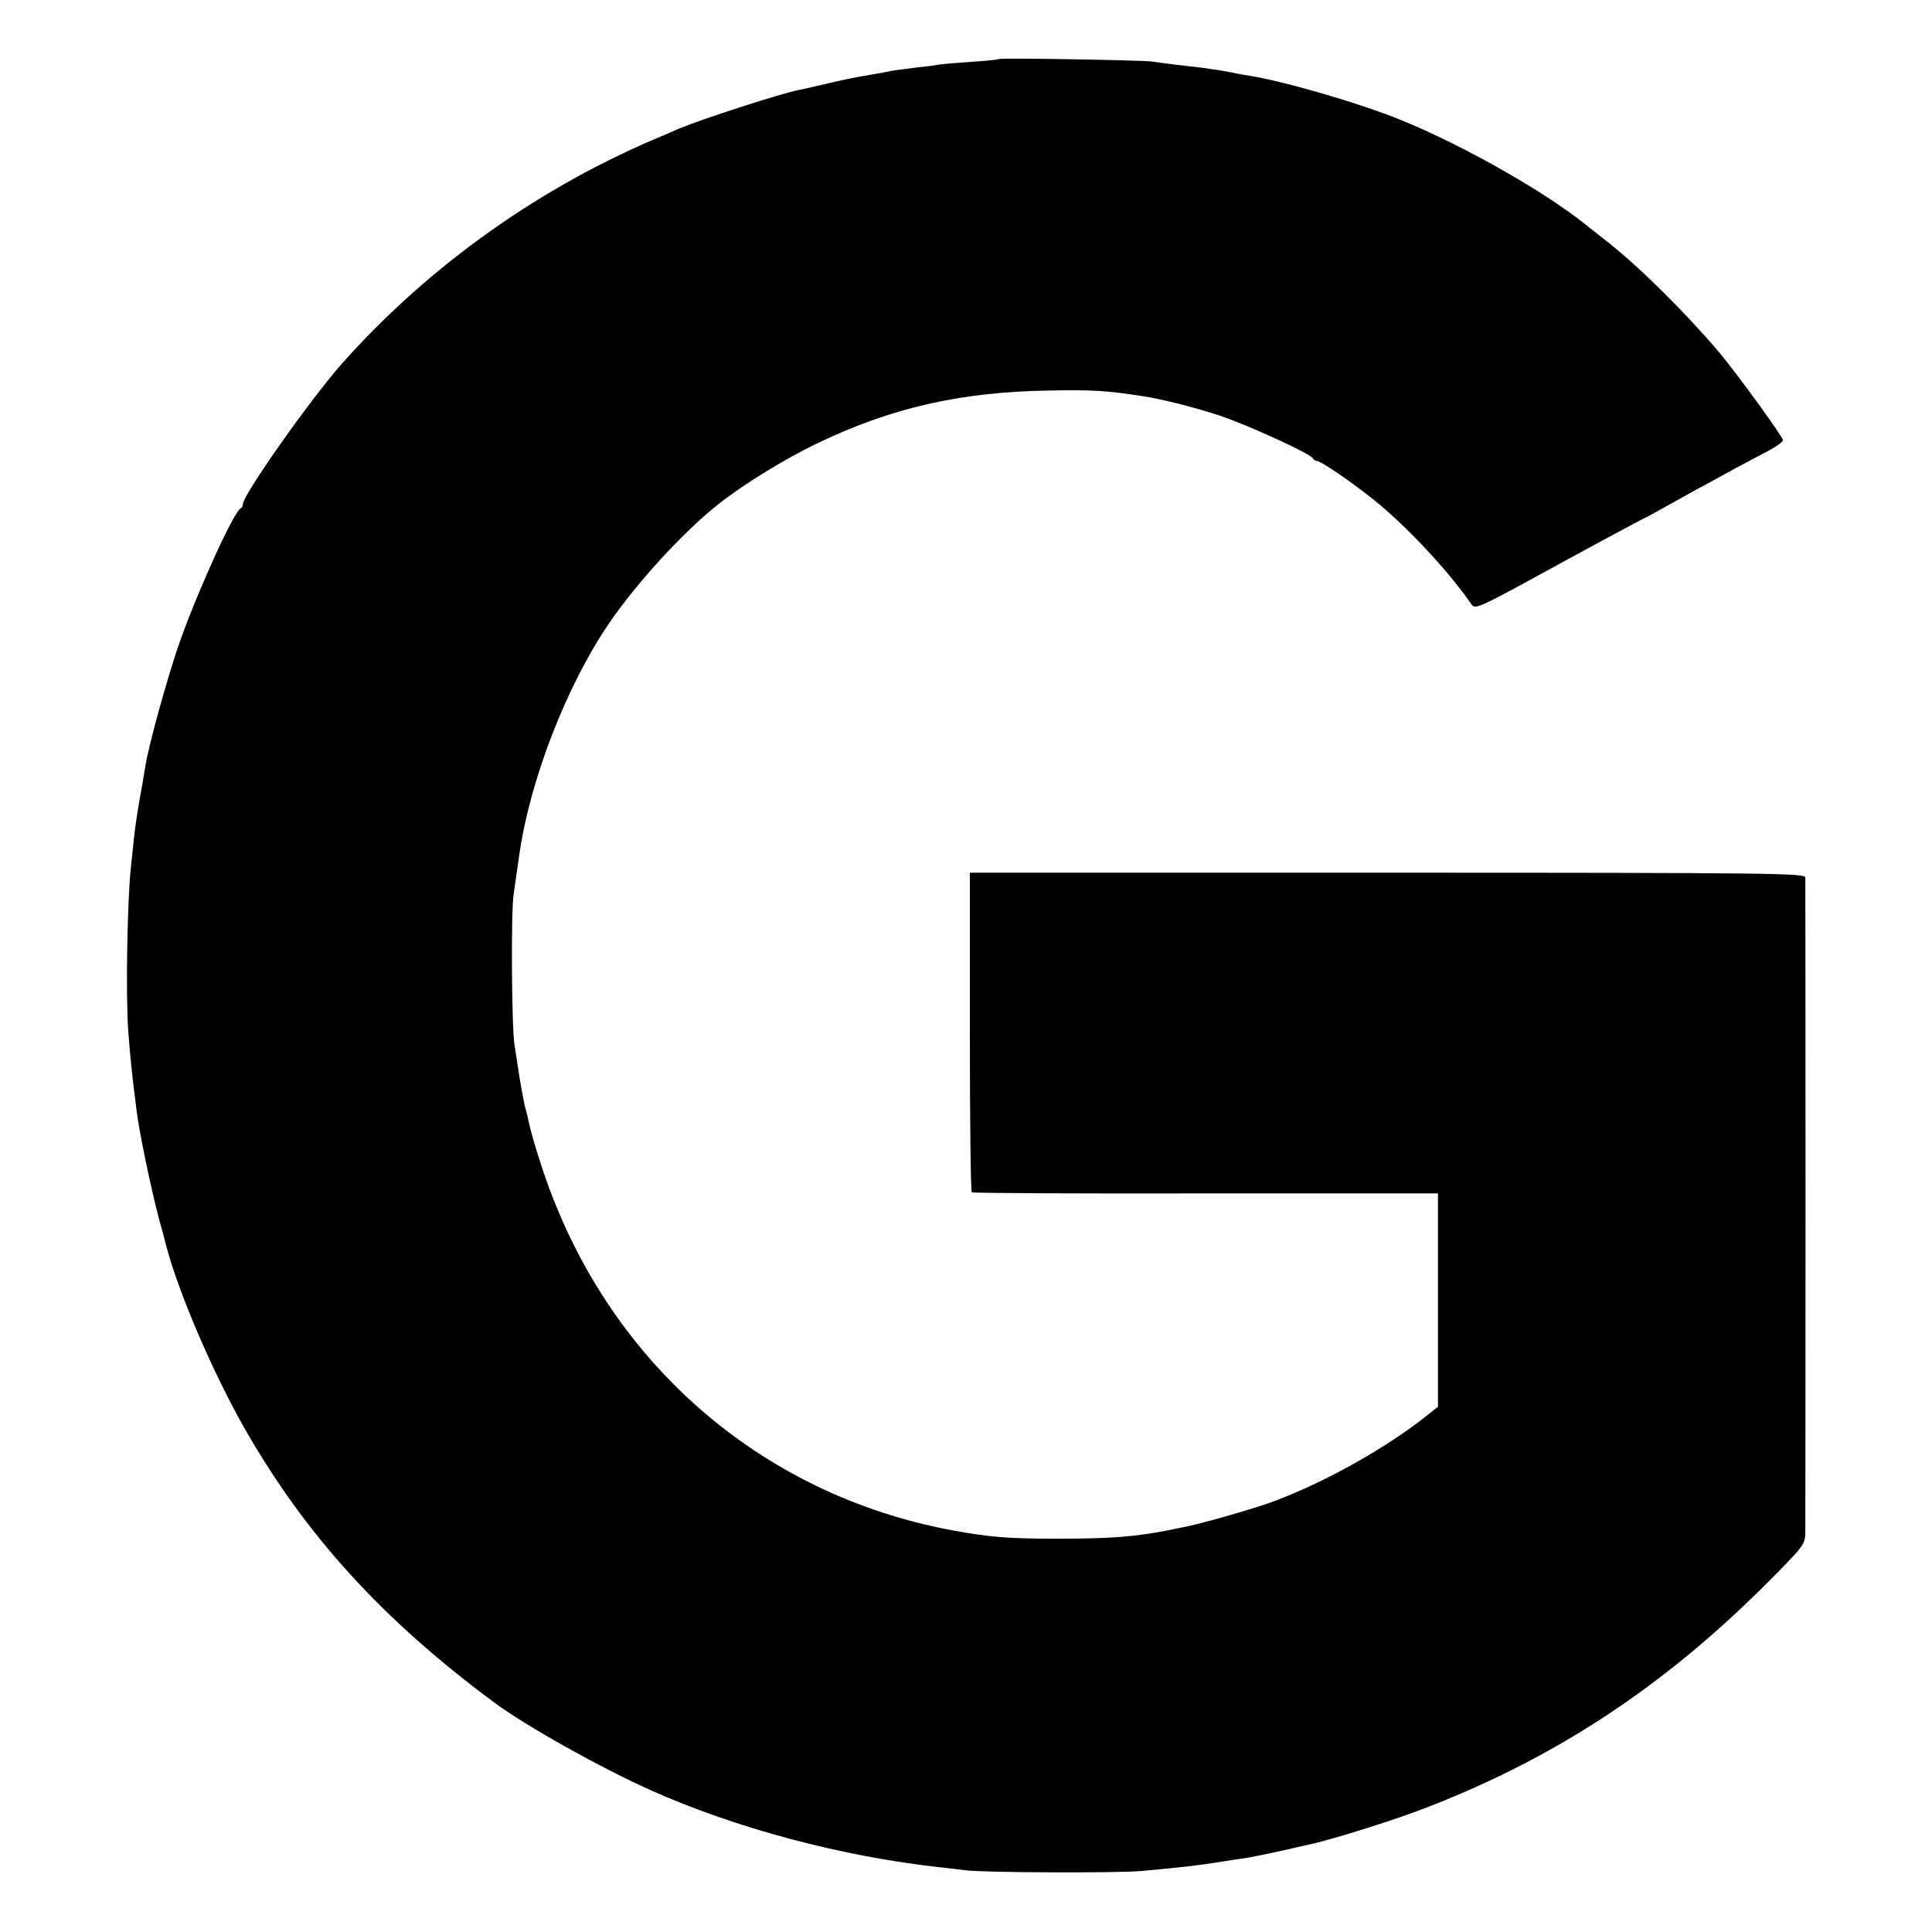
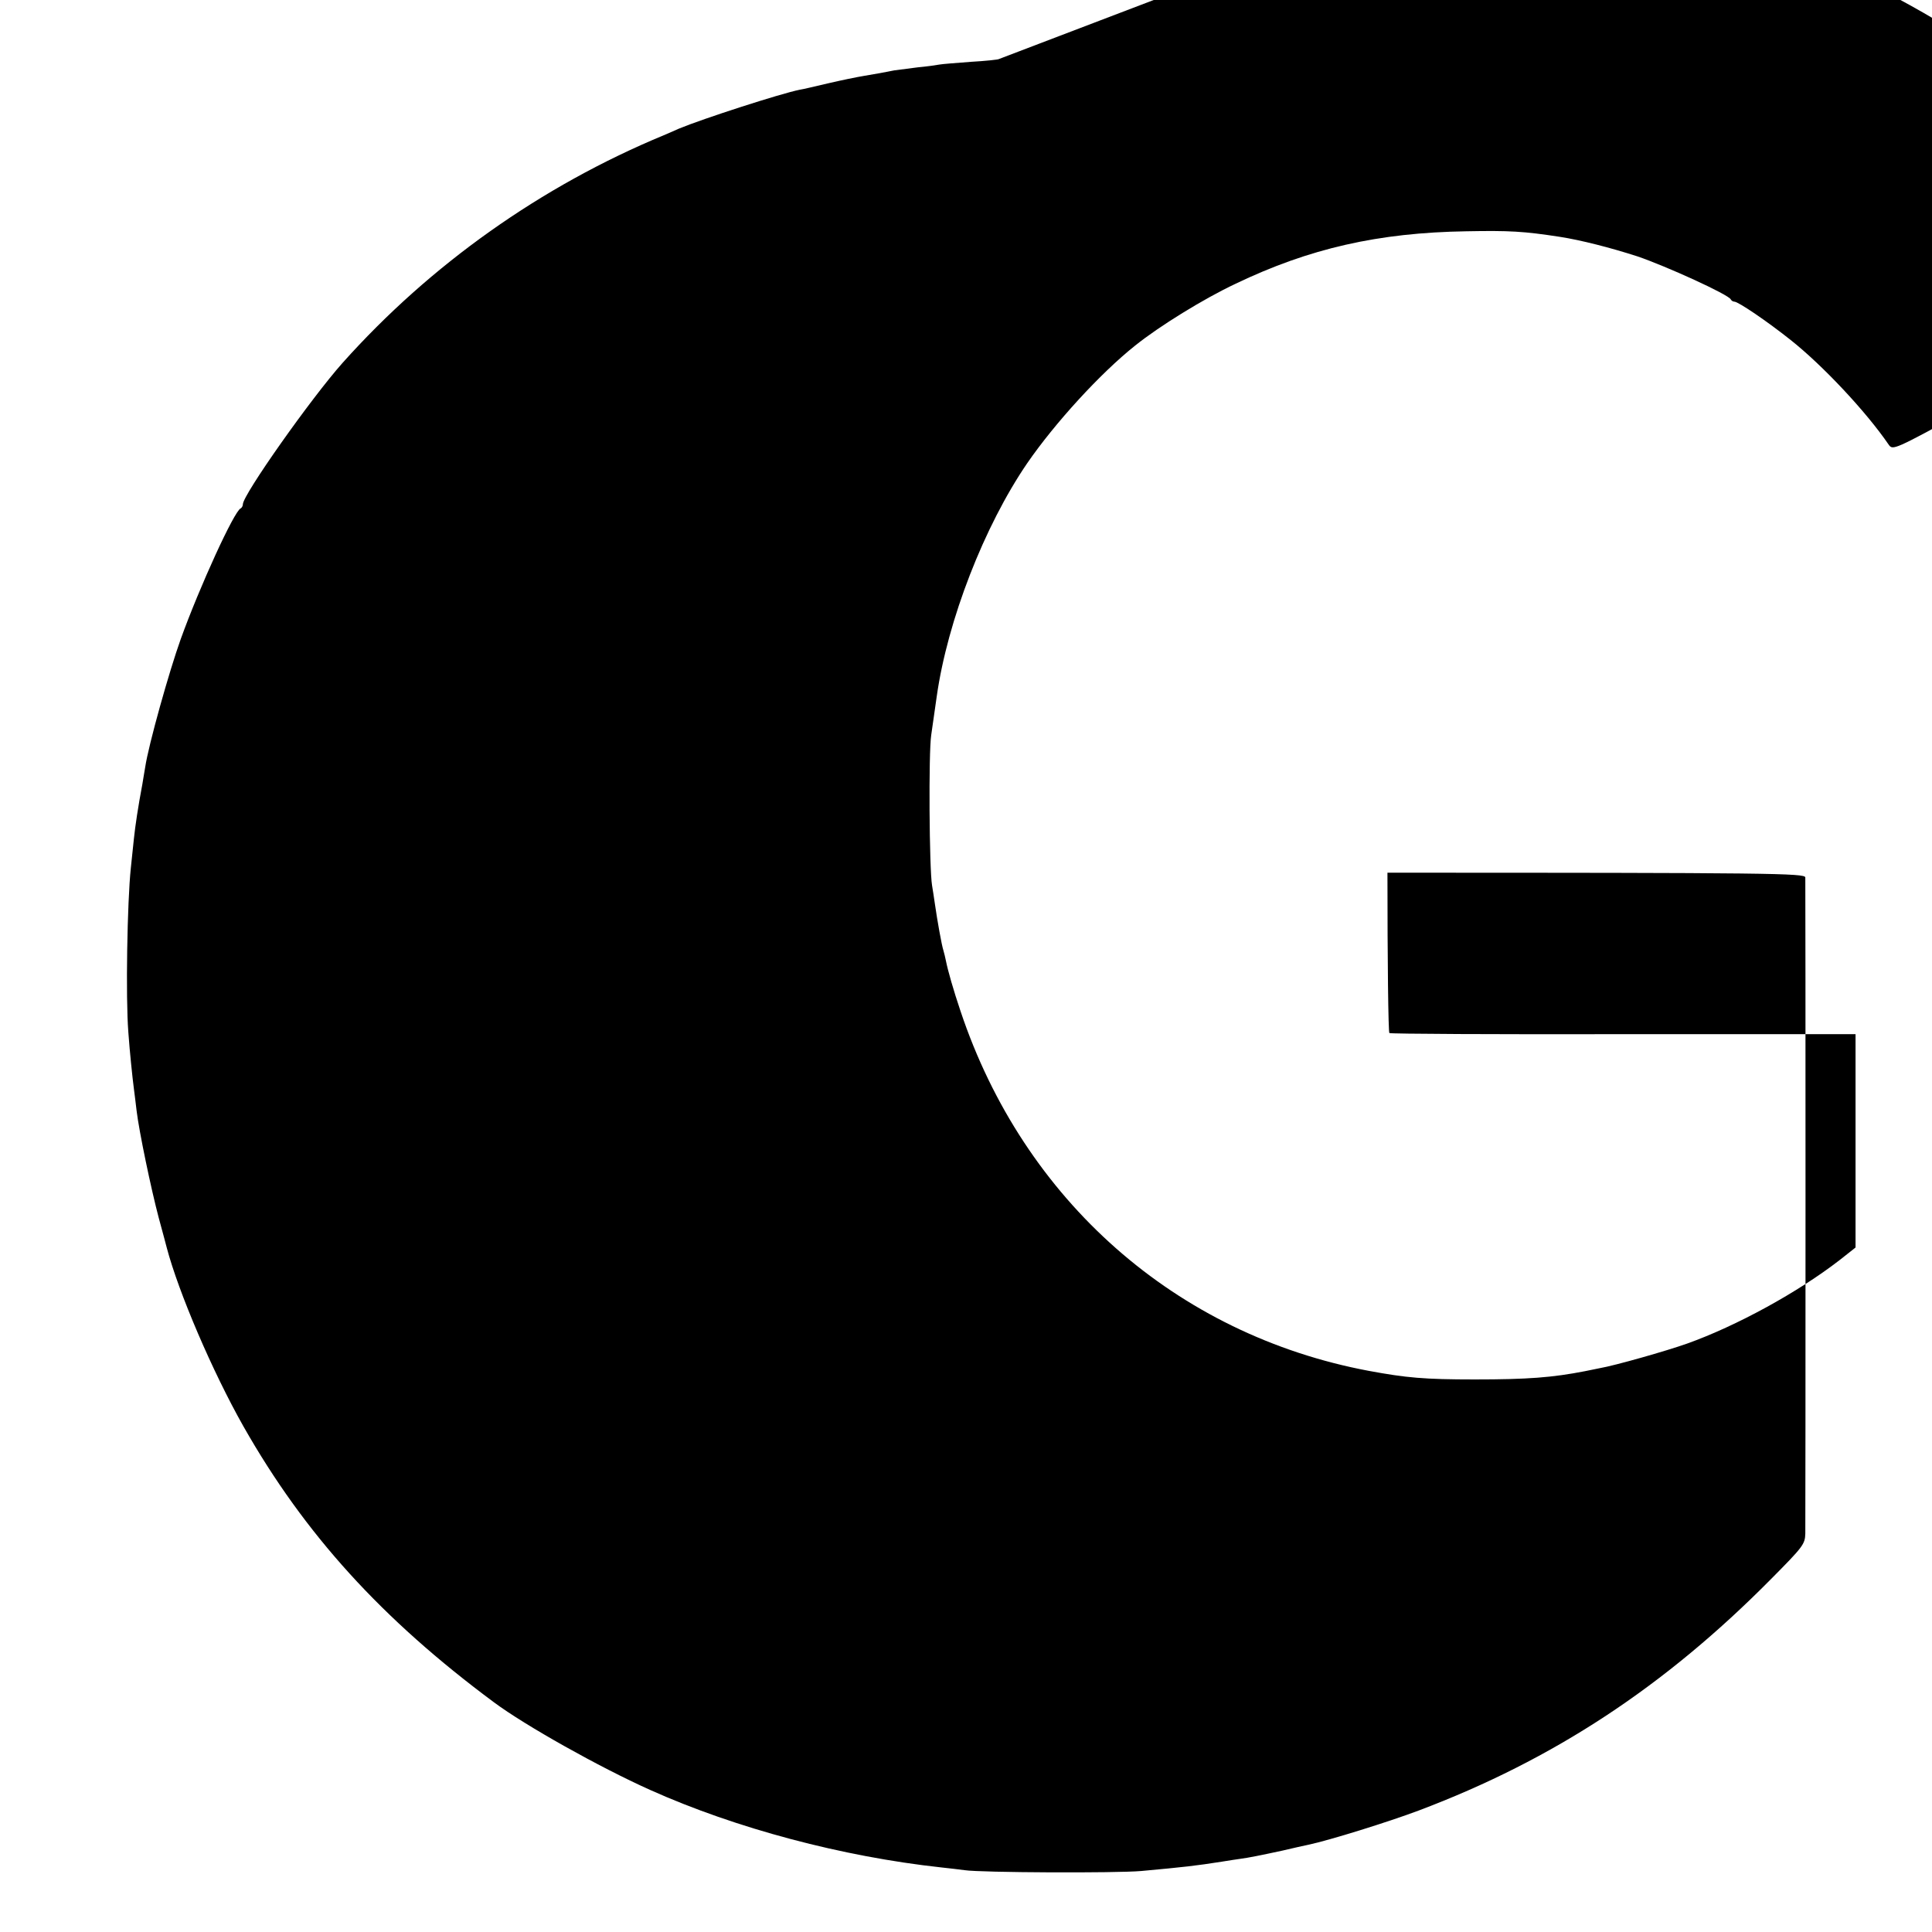
<svg xmlns="http://www.w3.org/2000/svg" version="1.0" width="700pt" height="700pt" viewBox="0 0 700 700" preserveAspectRatio="xMidYMid meet">
  <g transform="translate(0,700) scale(0.1,-0.1)" fill="#000000" stroke="none">
-     <path d="M3619 6786 c-2 -2 -48 -7 -101 -10 -53 -4 -105 -8 -115 -10 -10 -2 -45 -7 -78 -10 -33 -4 -71 -9 -85 -11 -40 -8 -62 -12 -110 -20 -25 -4 -83 -16 -130 -27 -47 -11 -93 -22 -102 -23 -70 -14 -351 -105 -438 -141 -19 -9 -44 -19 -55 -24 -444 -184 -846 -469 -1164 -825 -114 -128 -361 -478 -361 -512 0 -6 -4 -13 -8 -15 -23 -9 -148 -282 -217 -473 -42 -117 -117 -384 -129 -465 -3 -19 -8 -46 -10 -60 -16 -85 -26 -152 -31 -200 -3 -30 -8 -77 -11 -105 -13 -123 -19 -469 -9 -595 5 -71 15 -166 20 -204 2 -17 7 -53 10 -81 9 -75 52 -281 80 -387 14 -51 27 -100 29 -108 43 -163 166 -450 278 -648 222 -391 501 -698 908 -1000 113 -84 382 -235 565 -317 312 -140 698 -242 1055 -281 30 -3 69 -8 85 -10 58 -9 551 -11 640 -3 153 14 198 19 293 34 23 4 52 8 65 10 31 4 75 13 154 30 37 9 79 18 93 21 76 16 291 83 400 124 488 184 891 449 1277 839 116 117 123 126 124 165 1 53 1 2356 0 2377 -1 15 -121 17 -1514 17 l-1513 0 0 -577 c0 -317 3 -578 7 -581 4 -3 386 -5 848 -4 l841 0 0 -386 0 -387 -57 -45 c-151 -117 -374 -239 -553 -303 -76 -27 -263 -80 -316 -89 -16 -3 -40 -8 -54 -11 -118 -23 -207 -30 -400 -30 -183 0 -248 6 -383 31 -699 131 -1251 618 -1480 1304 -25 74 -46 147 -53 183 -2 10 -6 27 -9 37 -6 18 -22 107 -31 170 -3 19 -7 49 -10 65 -10 59 -13 481 -3 545 5 36 14 99 20 140 39 275 172 617 328 845 100 145 264 325 391 426 87 70 249 170 364 224 267 128 517 185 836 190 155 3 208 0 338 -20 77 -12 183 -39 282 -71 103 -35 332 -139 338 -156 2 -4 8 -8 13 -8 14 0 120 -72 204 -139 115 -91 273 -259 355 -379 15 -21 17 -21 300 134 157 86 299 162 315 170 17 8 50 26 75 40 25 14 77 43 115 64 39 21 104 56 145 79 41 22 99 53 128 68 28 15 52 32 52 38 0 12 -167 242 -230 317 -122 144 -289 310 -405 401 -11 9 -46 36 -77 61 -166 134 -501 319 -723 401 -154 57 -383 122 -495 140 -19 3 -48 8 -65 12 -16 3 -39 7 -50 9 -11 1 -36 5 -55 8 -19 2 -62 7 -95 11 -33 4 -73 9 -90 12 -36 5 -551 14 -556 9z" />
+     <path d="M3619 6786 c-2 -2 -48 -7 -101 -10 -53 -4 -105 -8 -115 -10 -10 -2 -45 -7 -78 -10 -33 -4 -71 -9 -85 -11 -40 -8 -62 -12 -110 -20 -25 -4 -83 -16 -130 -27 -47 -11 -93 -22 -102 -23 -70 -14 -351 -105 -438 -141 -19 -9 -44 -19 -55 -24 -444 -184 -846 -469 -1164 -825 -114 -128 -361 -478 -361 -512 0 -6 -4 -13 -8 -15 -23 -9 -148 -282 -217 -473 -42 -117 -117 -384 -129 -465 -3 -19 -8 -46 -10 -60 -16 -85 -26 -152 -31 -200 -3 -30 -8 -77 -11 -105 -13 -123 -19 -469 -9 -595 5 -71 15 -166 20 -204 2 -17 7 -53 10 -81 9 -75 52 -281 80 -387 14 -51 27 -100 29 -108 43 -163 166 -450 278 -648 222 -391 501 -698 908 -1000 113 -84 382 -235 565 -317 312 -140 698 -242 1055 -281 30 -3 69 -8 85 -10 58 -9 551 -11 640 -3 153 14 198 19 293 34 23 4 52 8 65 10 31 4 75 13 154 30 37 9 79 18 93 21 76 16 291 83 400 124 488 184 891 449 1277 839 116 117 123 126 124 165 1 53 1 2356 0 2377 -1 15 -121 17 -1514 17 c0 -317 3 -578 7 -581 4 -3 386 -5 848 -4 l841 0 0 -386 0 -387 -57 -45 c-151 -117 -374 -239 -553 -303 -76 -27 -263 -80 -316 -89 -16 -3 -40 -8 -54 -11 -118 -23 -207 -30 -400 -30 -183 0 -248 6 -383 31 -699 131 -1251 618 -1480 1304 -25 74 -46 147 -53 183 -2 10 -6 27 -9 37 -6 18 -22 107 -31 170 -3 19 -7 49 -10 65 -10 59 -13 481 -3 545 5 36 14 99 20 140 39 275 172 617 328 845 100 145 264 325 391 426 87 70 249 170 364 224 267 128 517 185 836 190 155 3 208 0 338 -20 77 -12 183 -39 282 -71 103 -35 332 -139 338 -156 2 -4 8 -8 13 -8 14 0 120 -72 204 -139 115 -91 273 -259 355 -379 15 -21 17 -21 300 134 157 86 299 162 315 170 17 8 50 26 75 40 25 14 77 43 115 64 39 21 104 56 145 79 41 22 99 53 128 68 28 15 52 32 52 38 0 12 -167 242 -230 317 -122 144 -289 310 -405 401 -11 9 -46 36 -77 61 -166 134 -501 319 -723 401 -154 57 -383 122 -495 140 -19 3 -48 8 -65 12 -16 3 -39 7 -50 9 -11 1 -36 5 -55 8 -19 2 -62 7 -95 11 -33 4 -73 9 -90 12 -36 5 -551 14 -556 9z" />
  </g>
</svg>